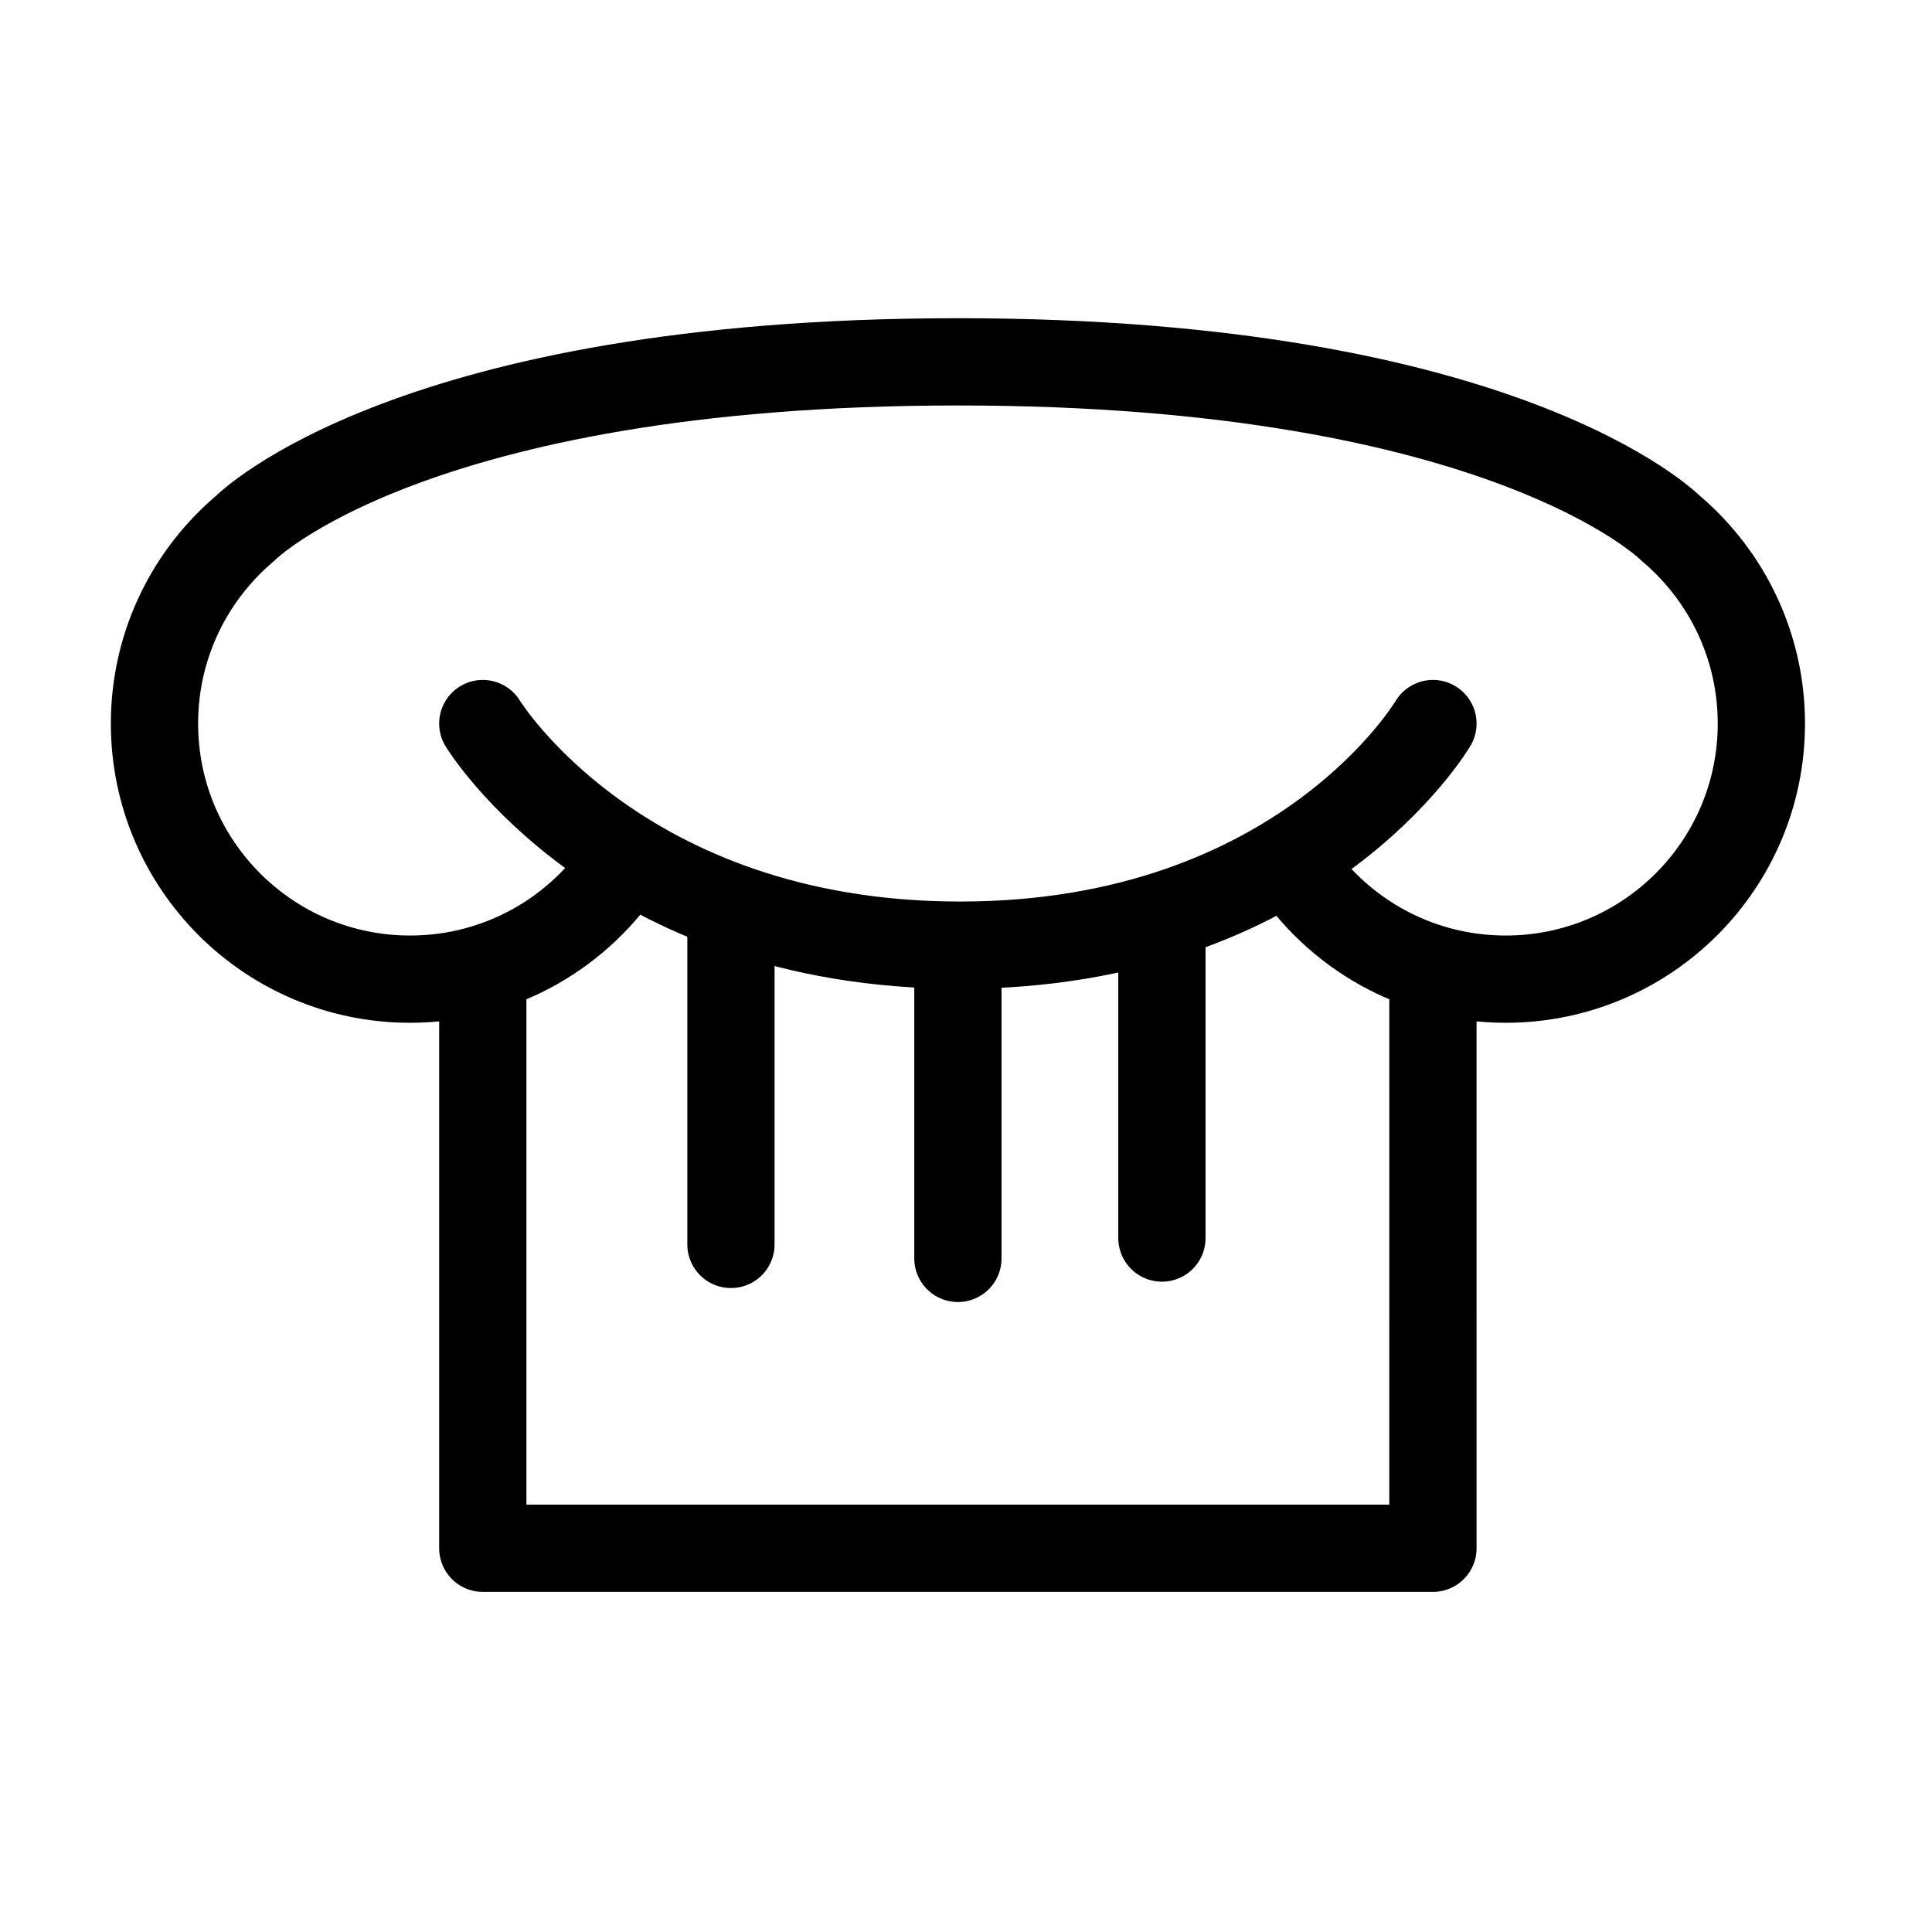
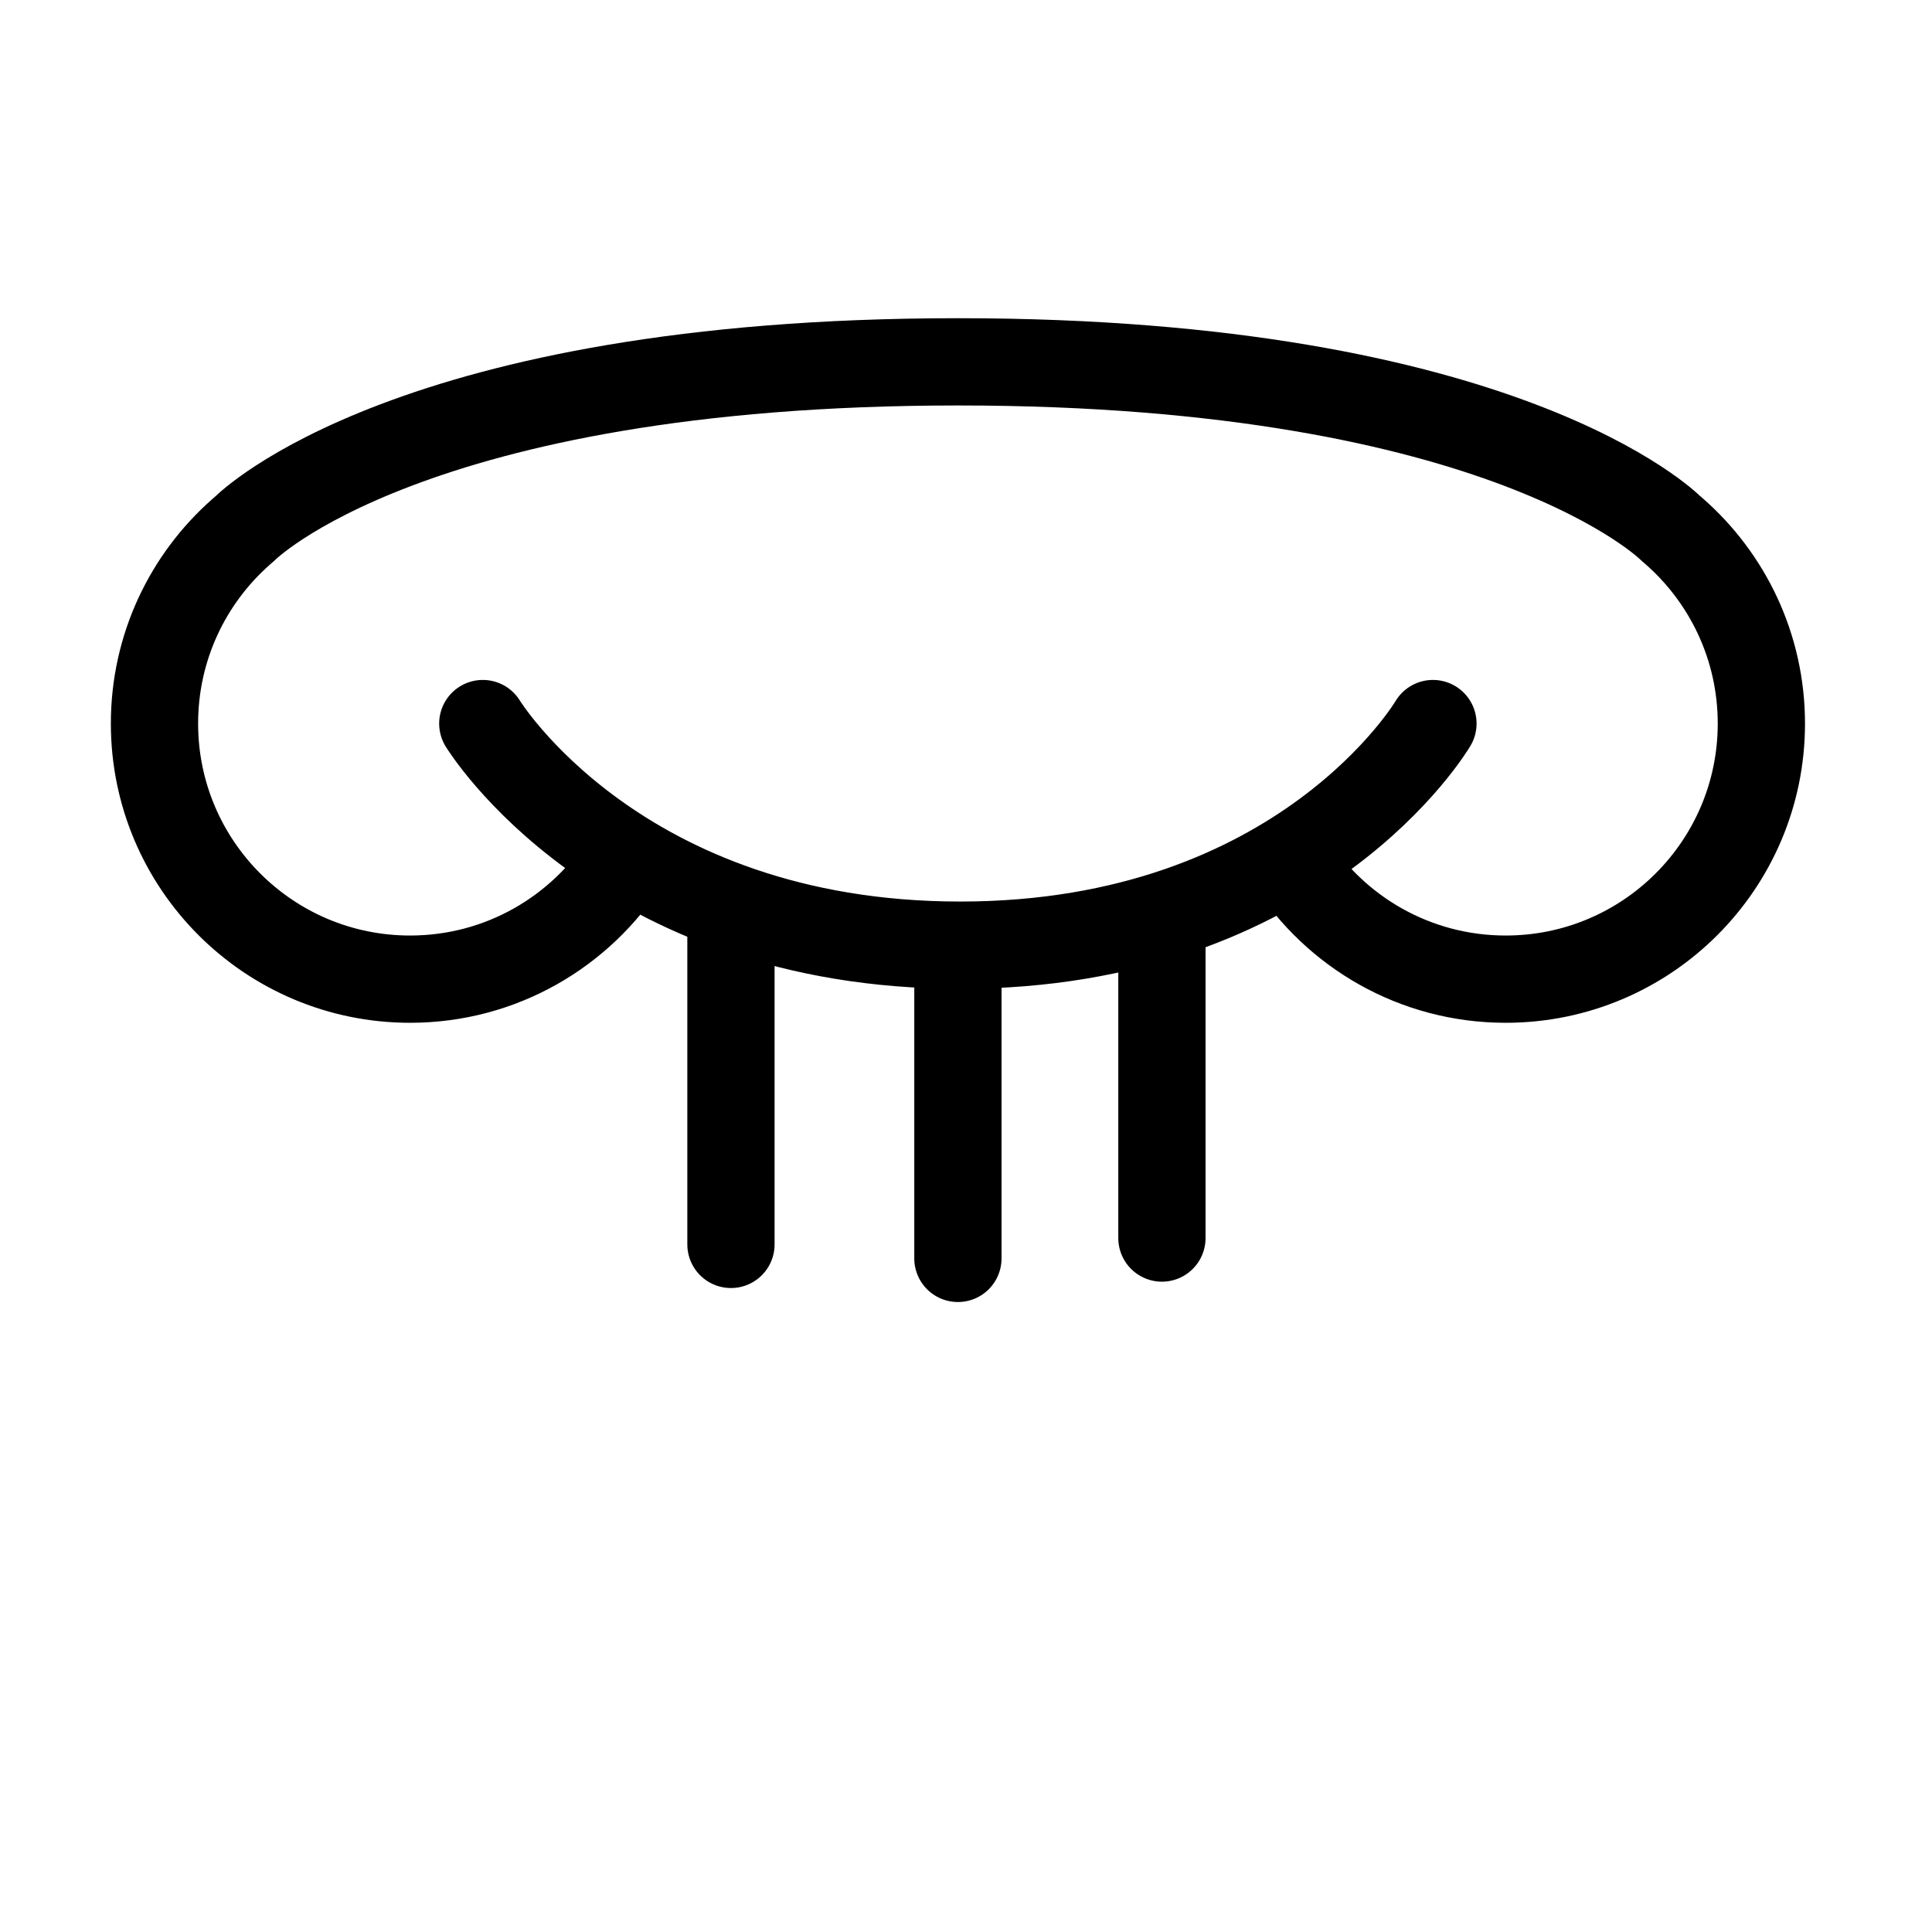
<svg xmlns="http://www.w3.org/2000/svg" width="800px" height="800px" version="1.1" viewBox="144 144 512 512">
  <g fill="none" stroke="#000000" stroke-linejoin="round" stroke-width="4.131">
    <path transform="matrix(5.598 0 0 5.598 148.09 148.09)" d="m22.125 33.523s6.384 10.491 22.601 10.491c16.213 0 22.379-10.491 22.379-10.491m-6.773 6.484c2.146 3.377 5.922 5.616 10.217 5.616 6.686 0 12.104-5.417 12.104-12.1 0-3.639-1.608-6.902-4.147-9.12l-0.156-0.133s-7.8-7.871-33.731-7.871c-25.935 0-33.733 7.871-33.733 7.871l-0.213 0.186c-2.51 2.216-4.09 5.457-4.09 9.067 0 6.683 5.419 12.1 12.101 12.1 4.307 0 8.089-2.252 10.233-5.645" stroke-linecap="round" />
-     <path transform="matrix(5.598 0 0 5.598 148.09 148.09)" d="m22.125 45.118v27.446h44.98l-6.97e-4 -27.446" />
    <path transform="matrix(5.598 0 0 5.598 148.09 148.09)" d="m54.275 43.252v14.627m-9.658-12.761v13.724m-10.744-15.287v14.625" stroke-linecap="round" />
  </g>
</svg>